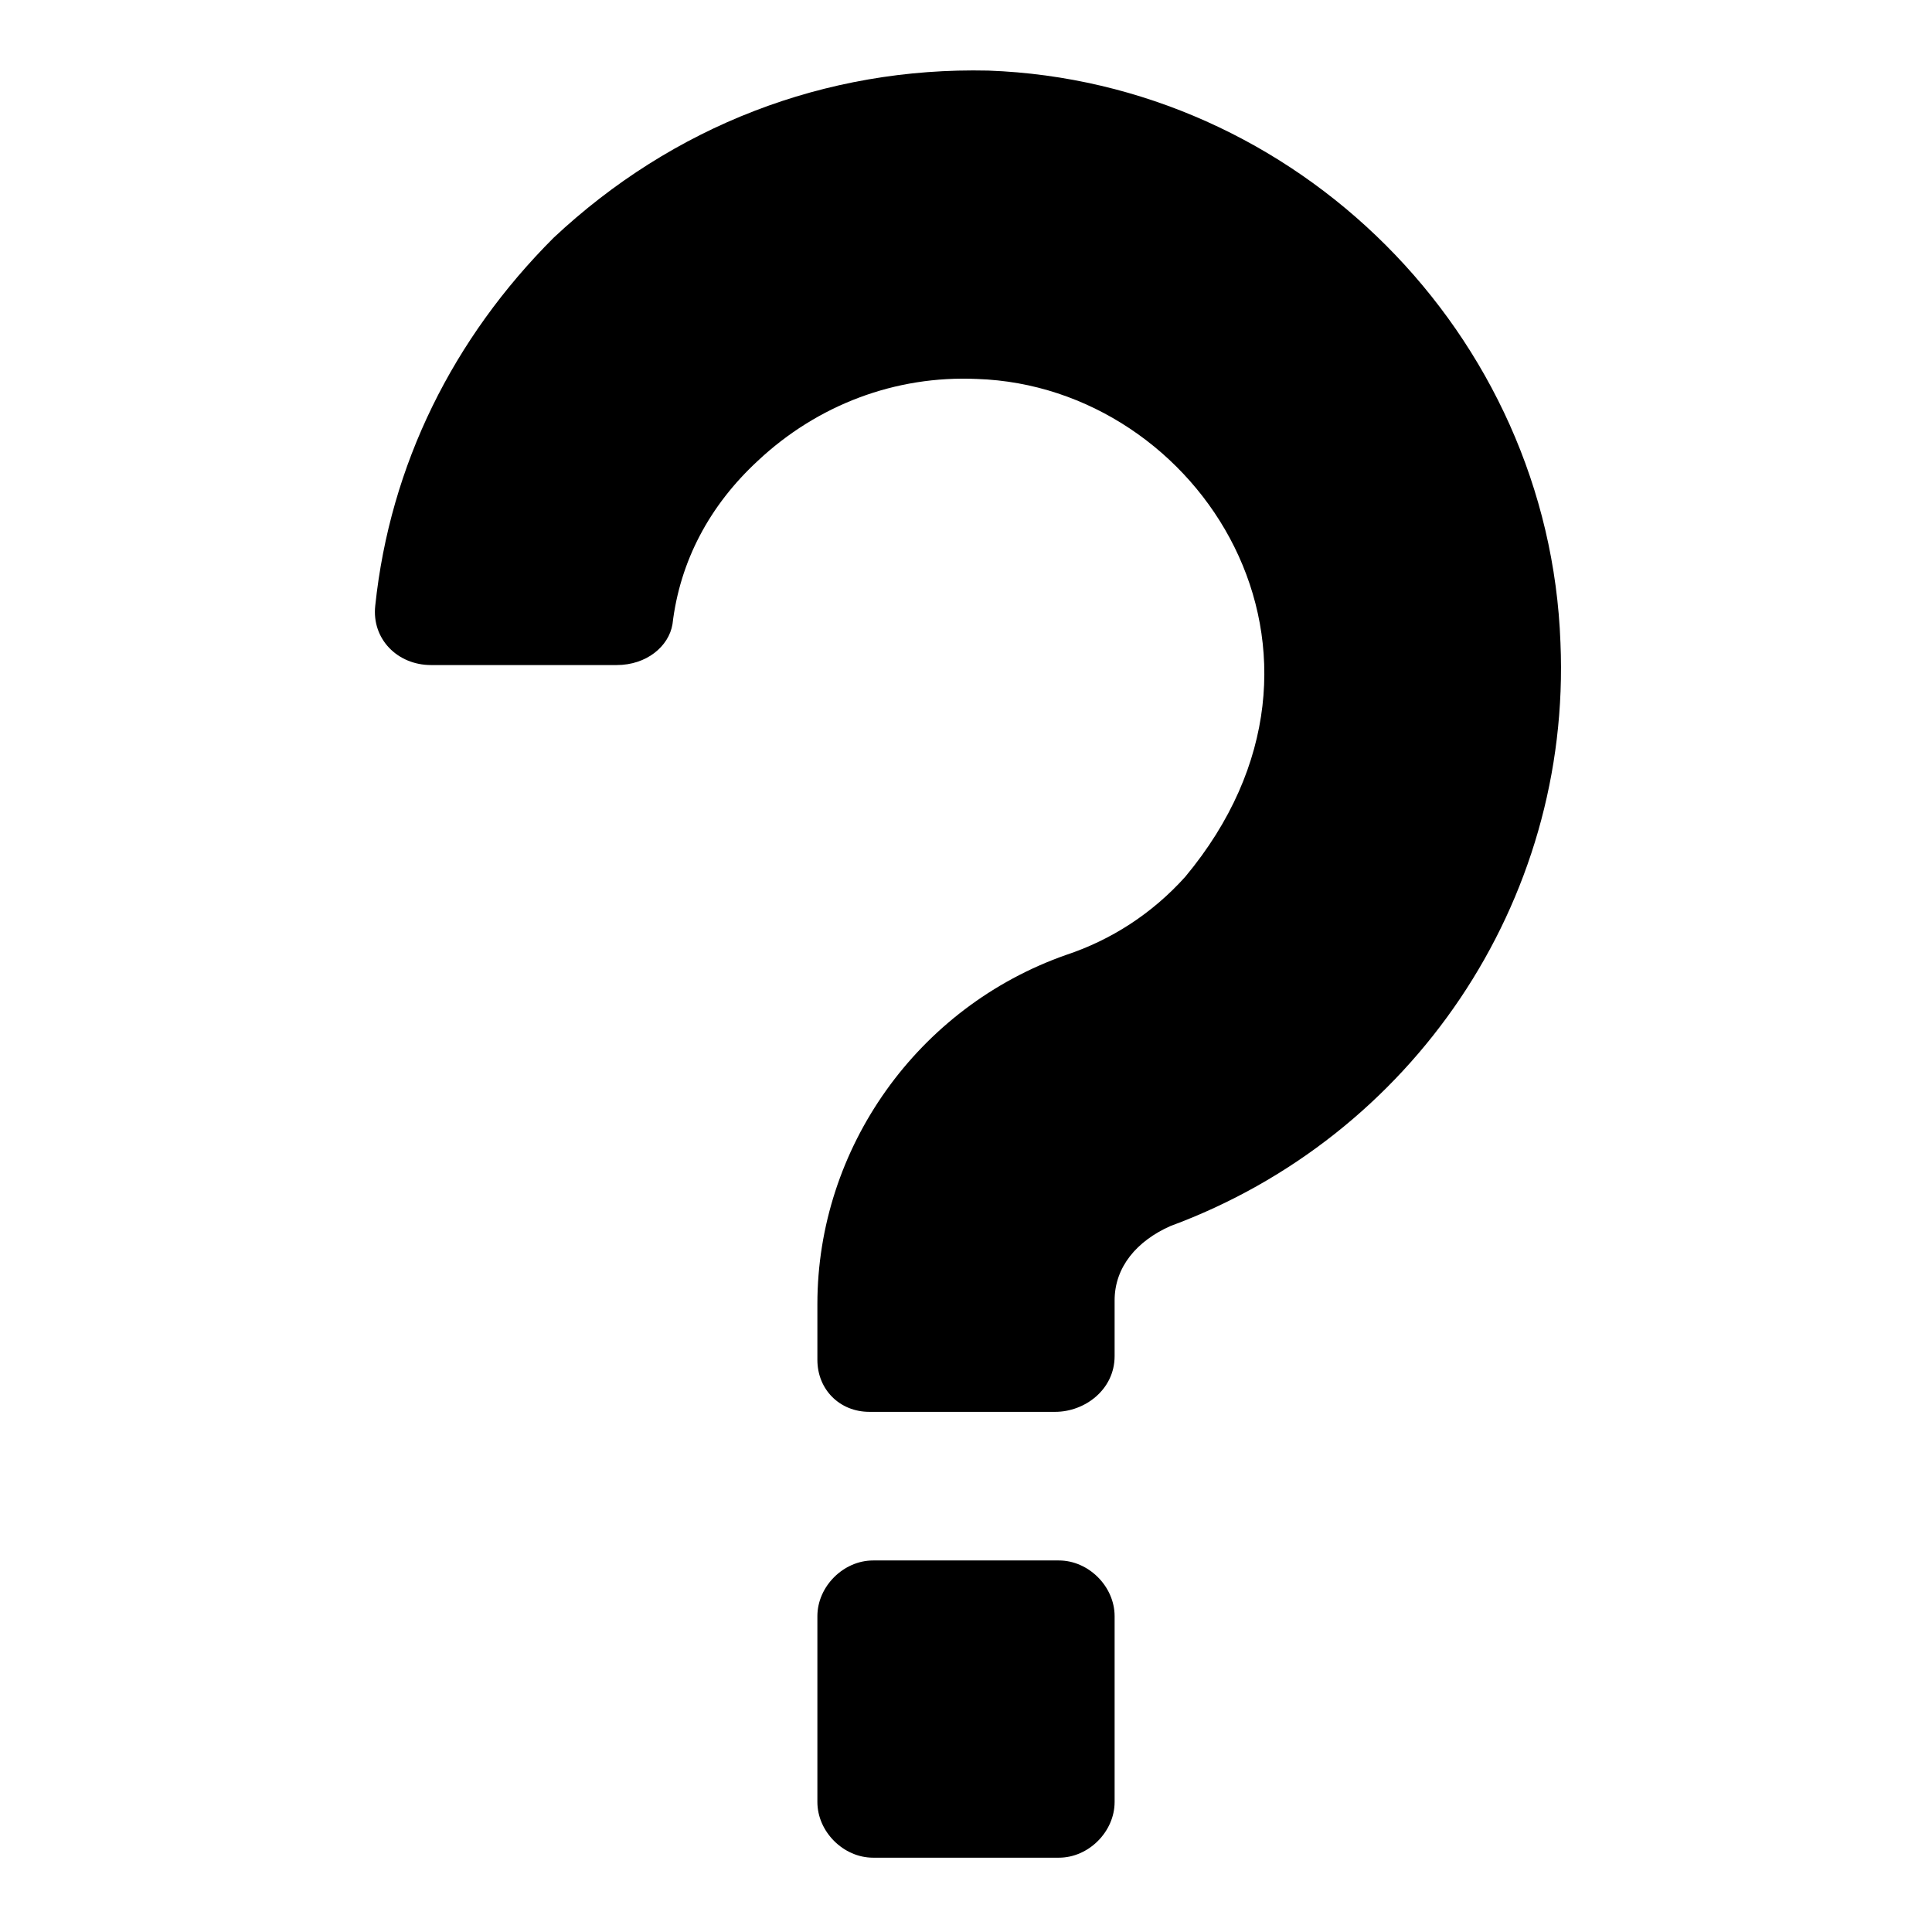
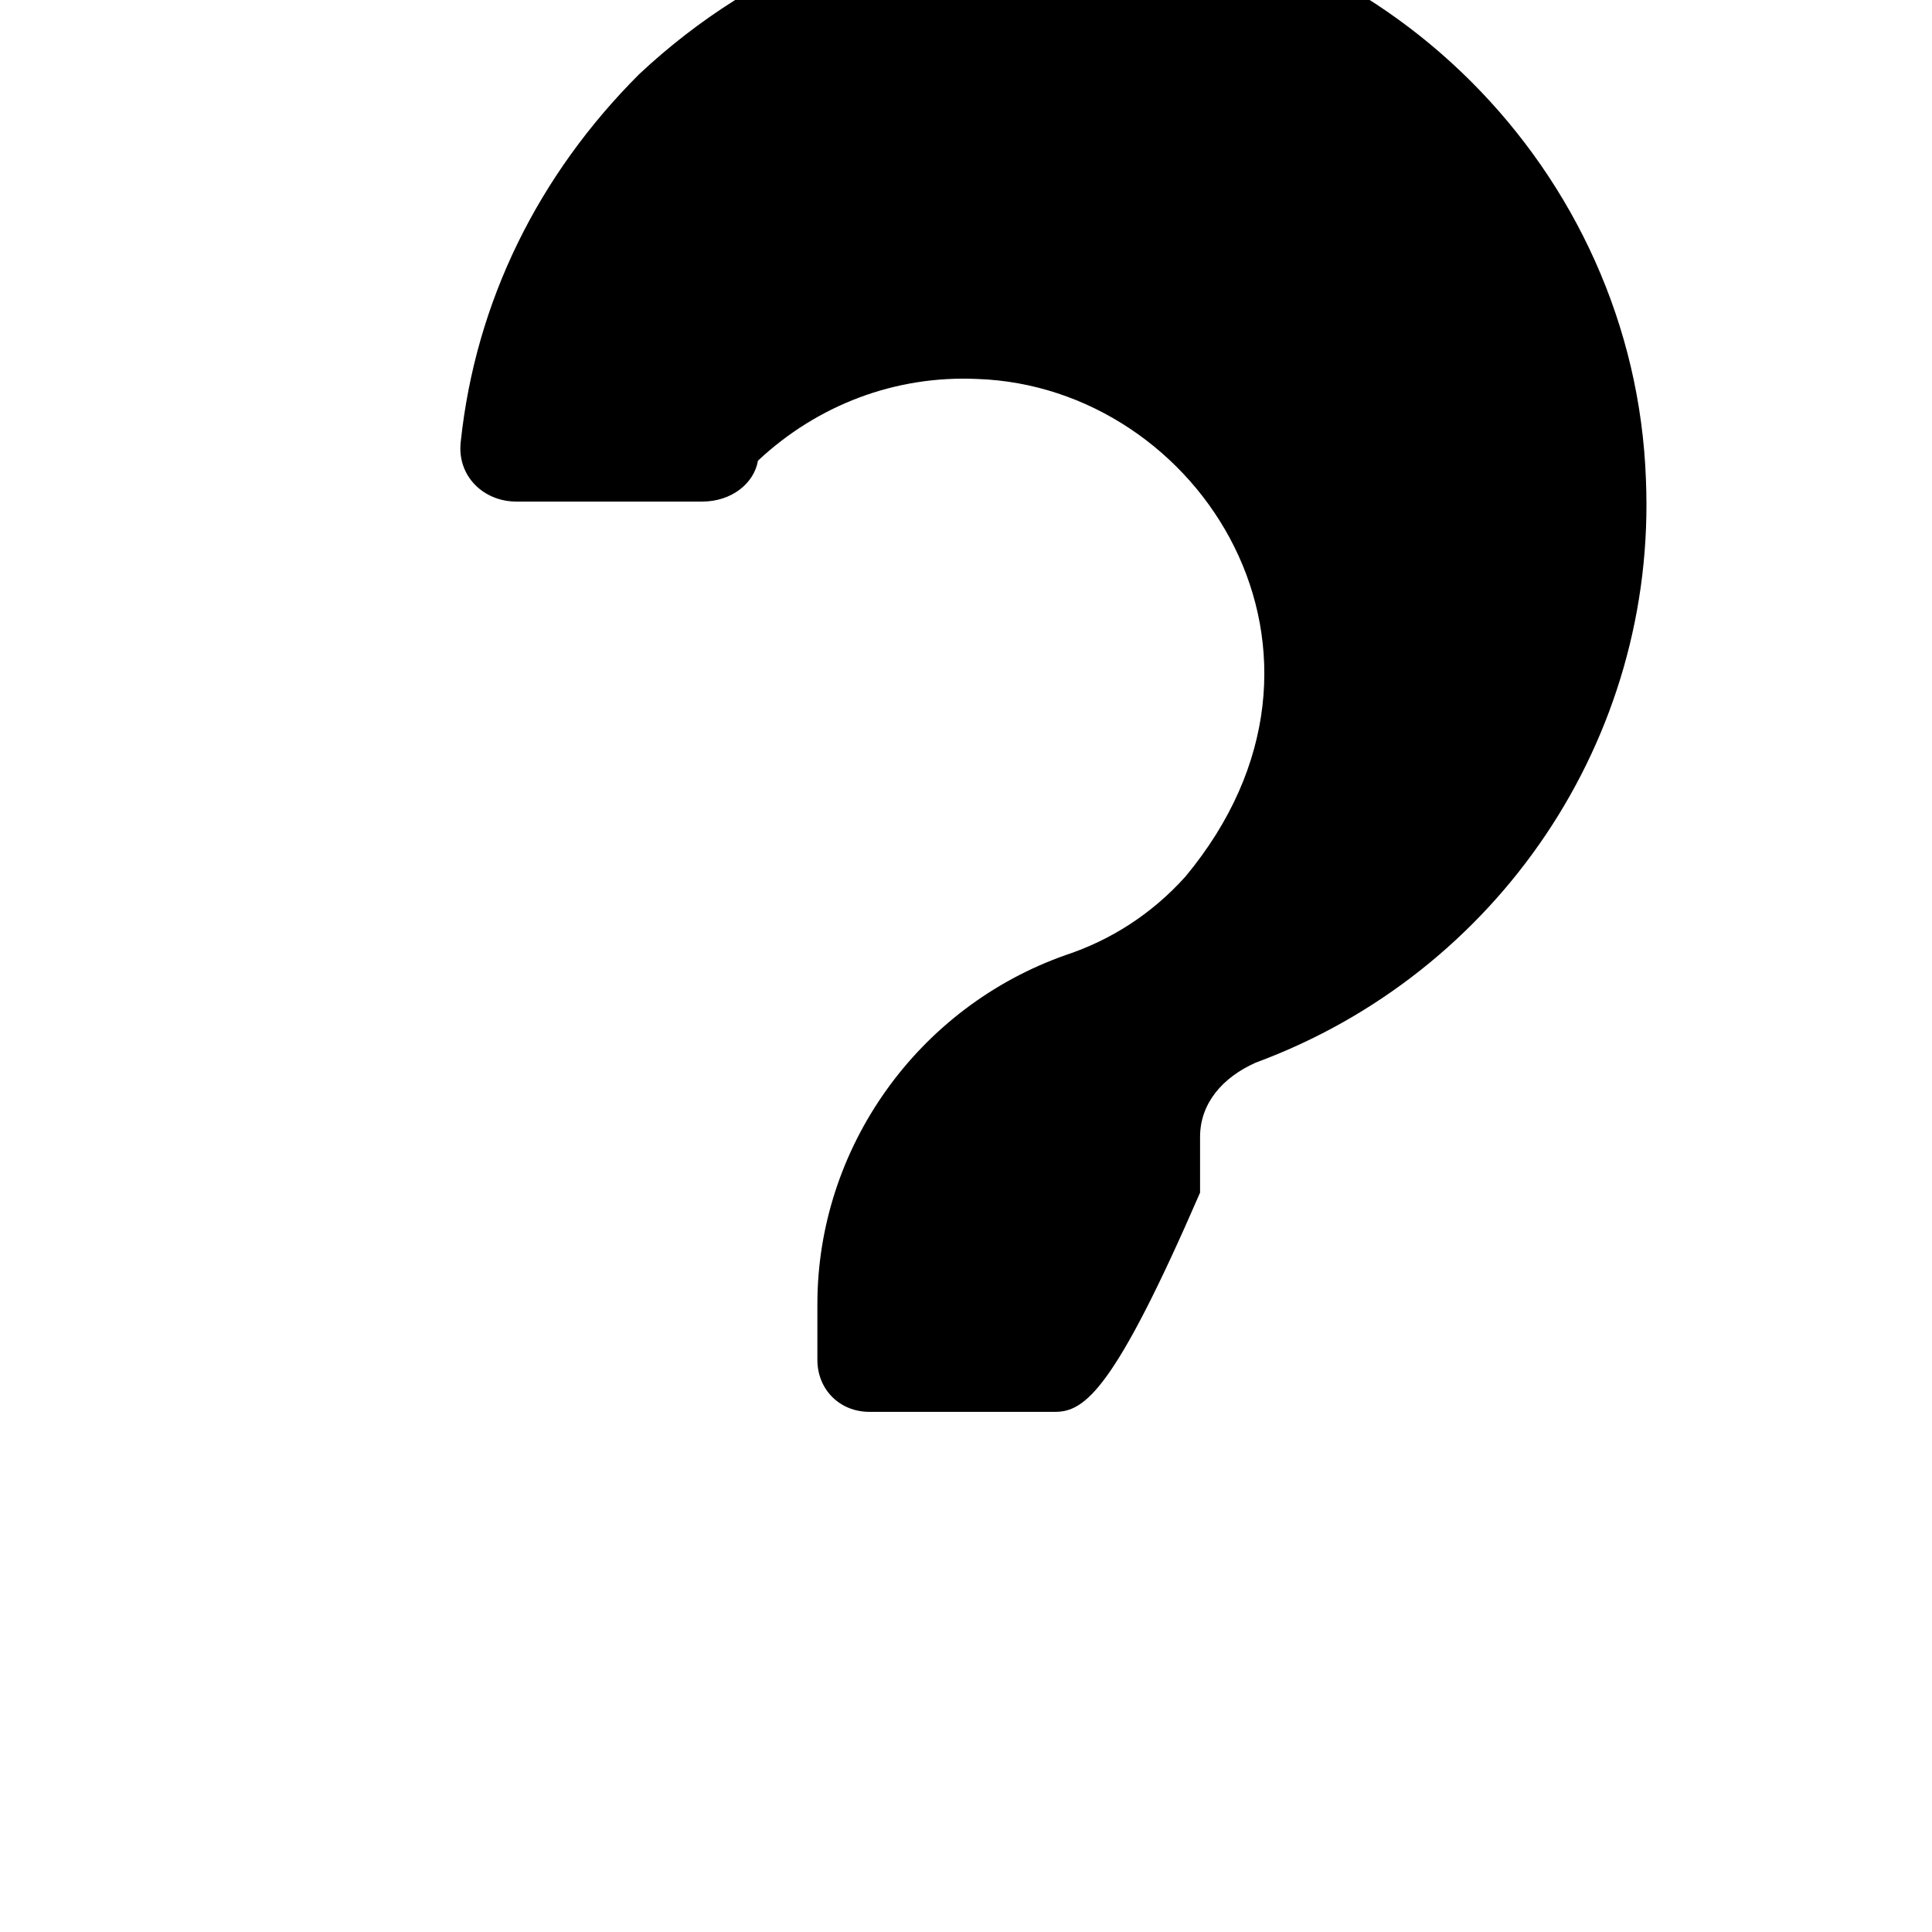
<svg xmlns="http://www.w3.org/2000/svg" fill="#000000" viewBox="0 0 52 52" enable-background="new 0 0 52 52" xml:space="preserve">
  <g id="SVGRepo_bgCarrier" stroke-width="0" />
  <g id="SVGRepo_tracerCarrier" stroke-linecap="round" stroke-linejoin="round" />
  <g id="SVGRepo_iconCarrier">
    <g>
      <g>
-         <path d="M28.4,38h-5c-0.8,0-1.4-0.6-1.4-1.4v-1.5c0-4.2,2.7-8,6.7-9.4c1.2-0.4,2.3-1.1,3.2-2.1 c5-6,0.4-13.2-5.6-13.4c-2.2-0.1-4.3,0.7-5.9,2.2c-1.3,1.2-2.1,2.7-2.3,4.4c-0.1,0.6-0.7,1.1-1.5,1.1h-5c-0.9,0-1.6-0.7-1.5-1.6 c0.4-3.8,2.1-7.2,4.8-9.9c3.2-3,7.3-4.6,11.7-4.5c8.3,0.3,15.1,7.1,15.4,15.4c0.3,7-4,13.3-10.5,15.7c-0.9,0.4-1.5,1.1-1.5,2v1.5 C30,37.4,29.2,38,28.4,38z" />
+         <path d="M28.4,38h-5c-0.8,0-1.4-0.6-1.4-1.4v-1.5c0-4.2,2.7-8,6.7-9.4c1.2-0.4,2.3-1.1,3.2-2.1 c5-6,0.4-13.2-5.6-13.4c-2.2-0.1-4.3,0.7-5.9,2.2c-0.1,0.6-0.7,1.1-1.5,1.1h-5c-0.9,0-1.6-0.7-1.5-1.6 c0.4-3.8,2.1-7.2,4.8-9.9c3.2-3,7.3-4.6,11.7-4.5c8.3,0.3,15.1,7.1,15.4,15.4c0.3,7-4,13.3-10.5,15.7c-0.9,0.4-1.5,1.1-1.5,2v1.5 C30,37.4,29.2,38,28.4,38z" />
      </g>
-       <path d="M30,48.5c0,0.8-0.7,1.5-1.5,1.5h-5c-0.8,0-1.5-0.7-1.5-1.5v-5c0-0.8,0.7-1.5,1.5-1.5h5 c0.8,0,1.5,0.7,1.5,1.5V48.5z" />
    </g>
  </g>
</svg>